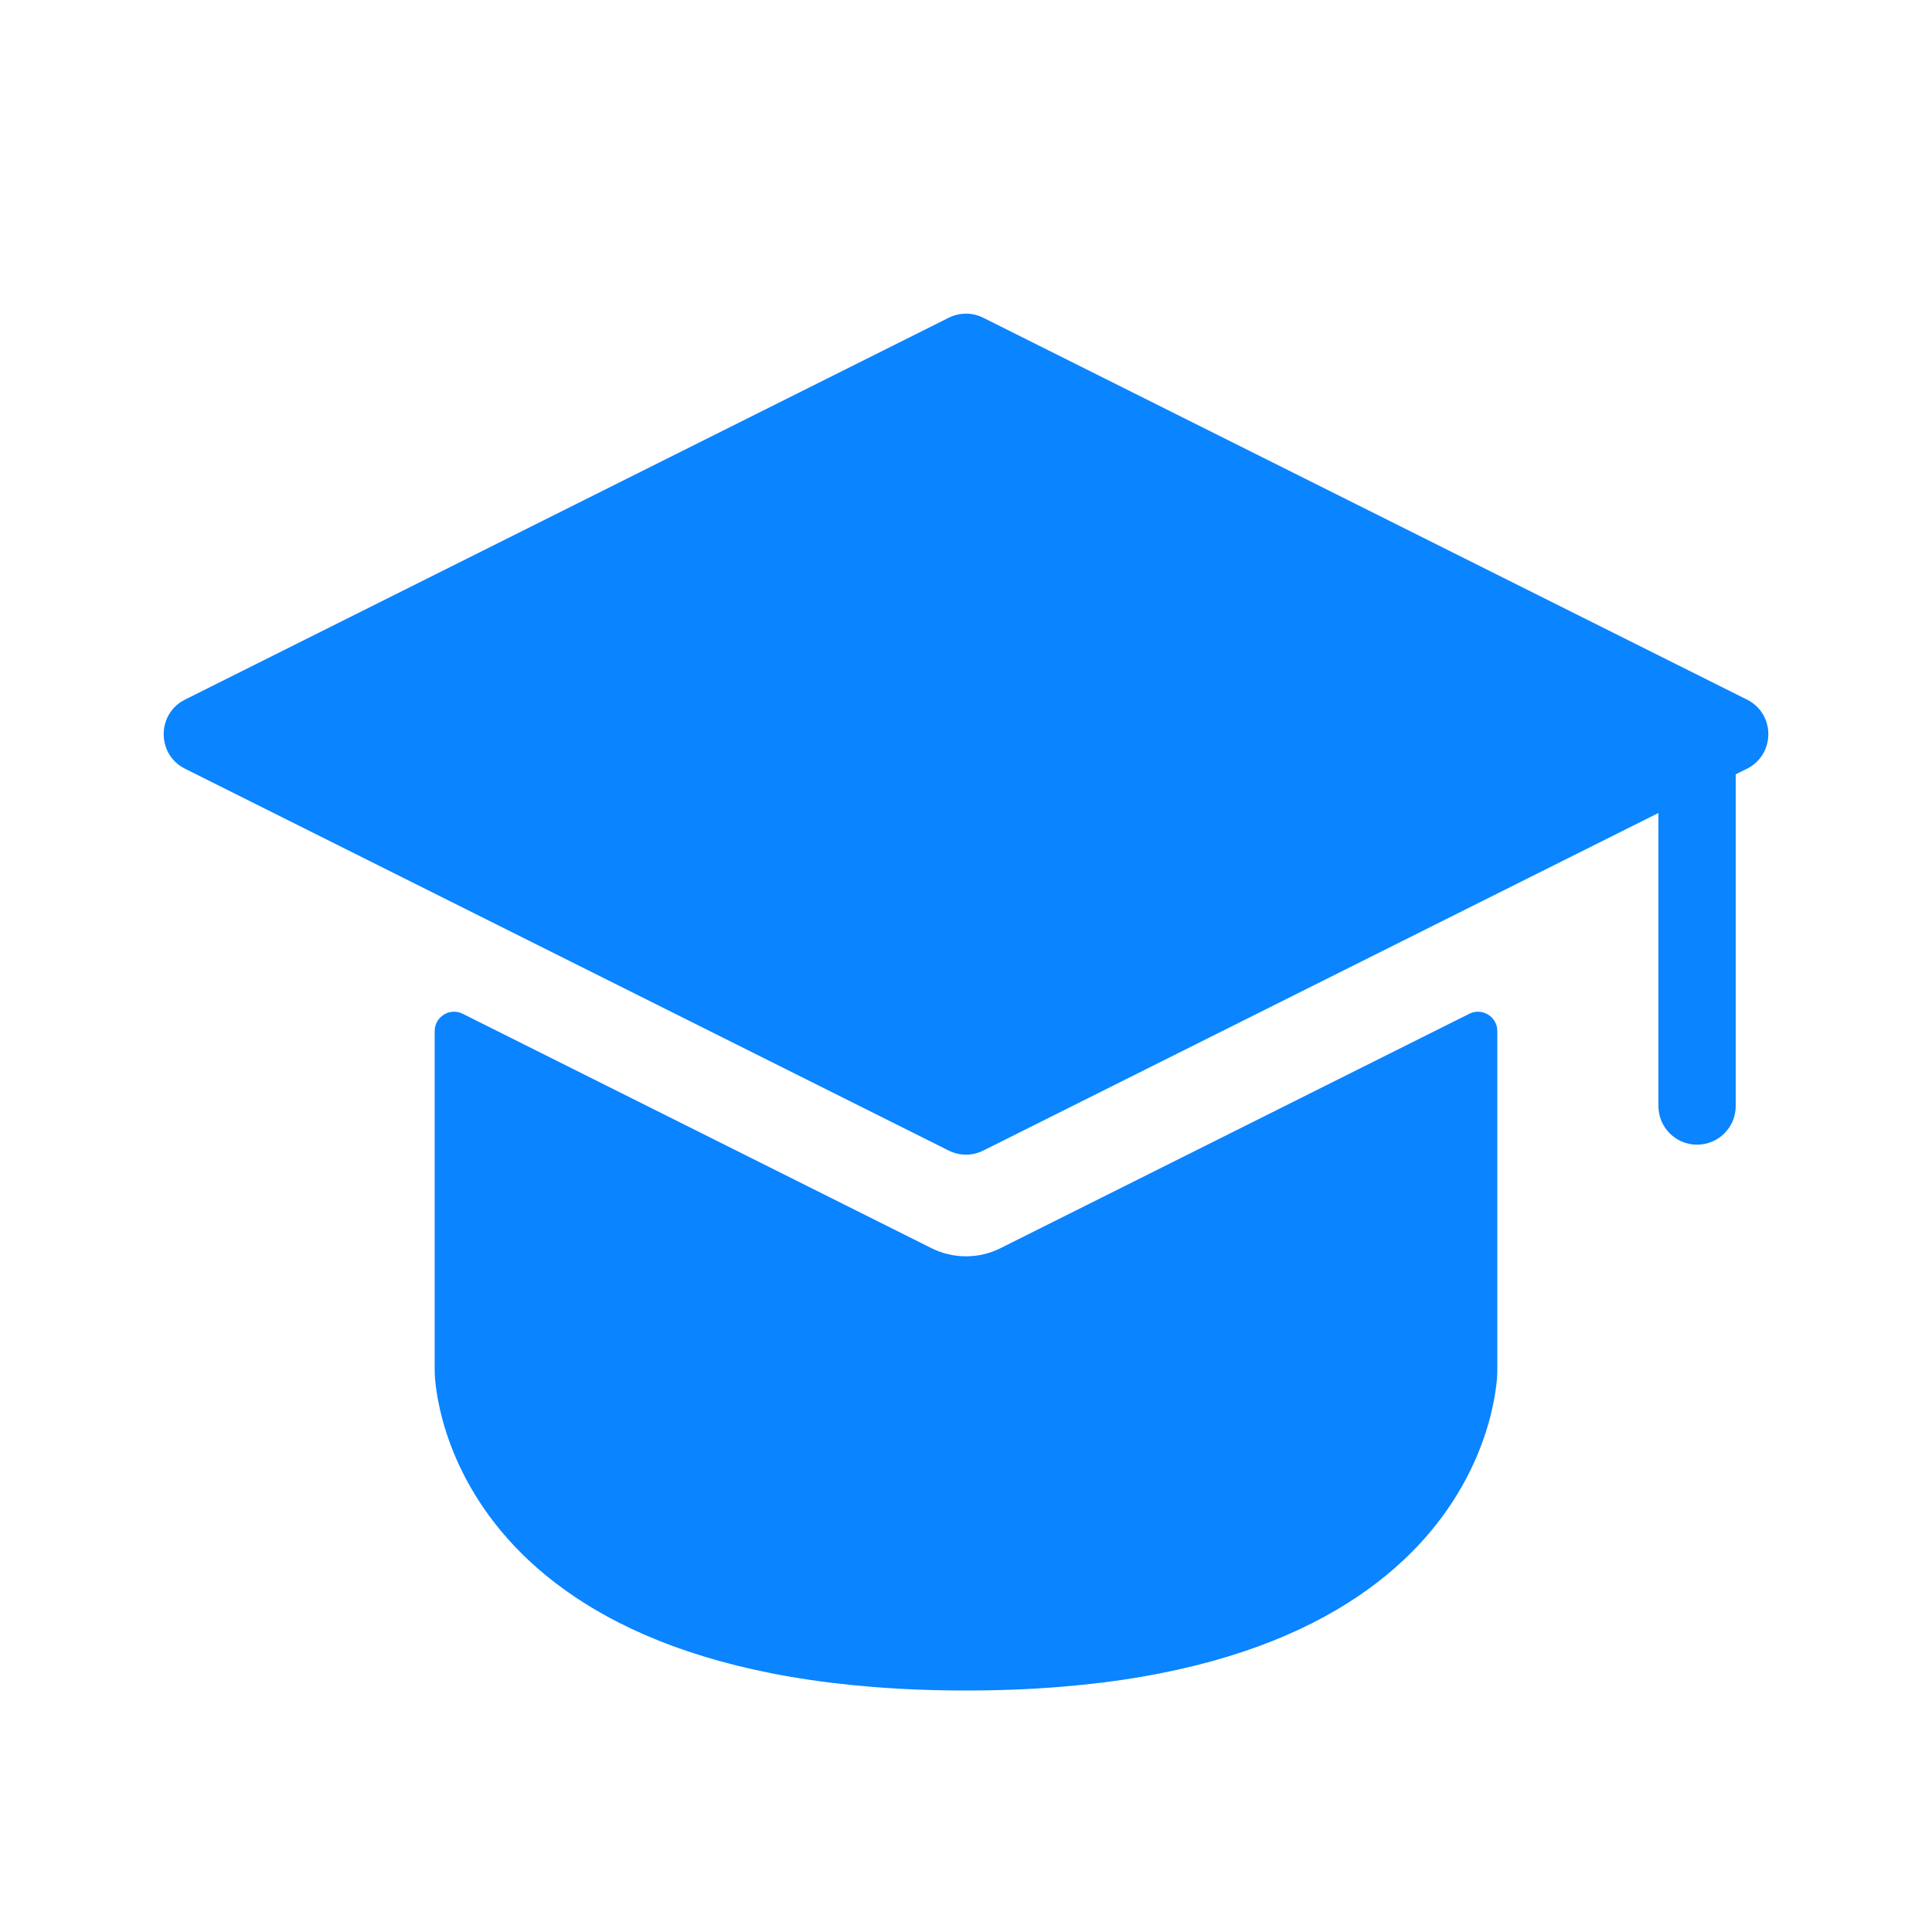
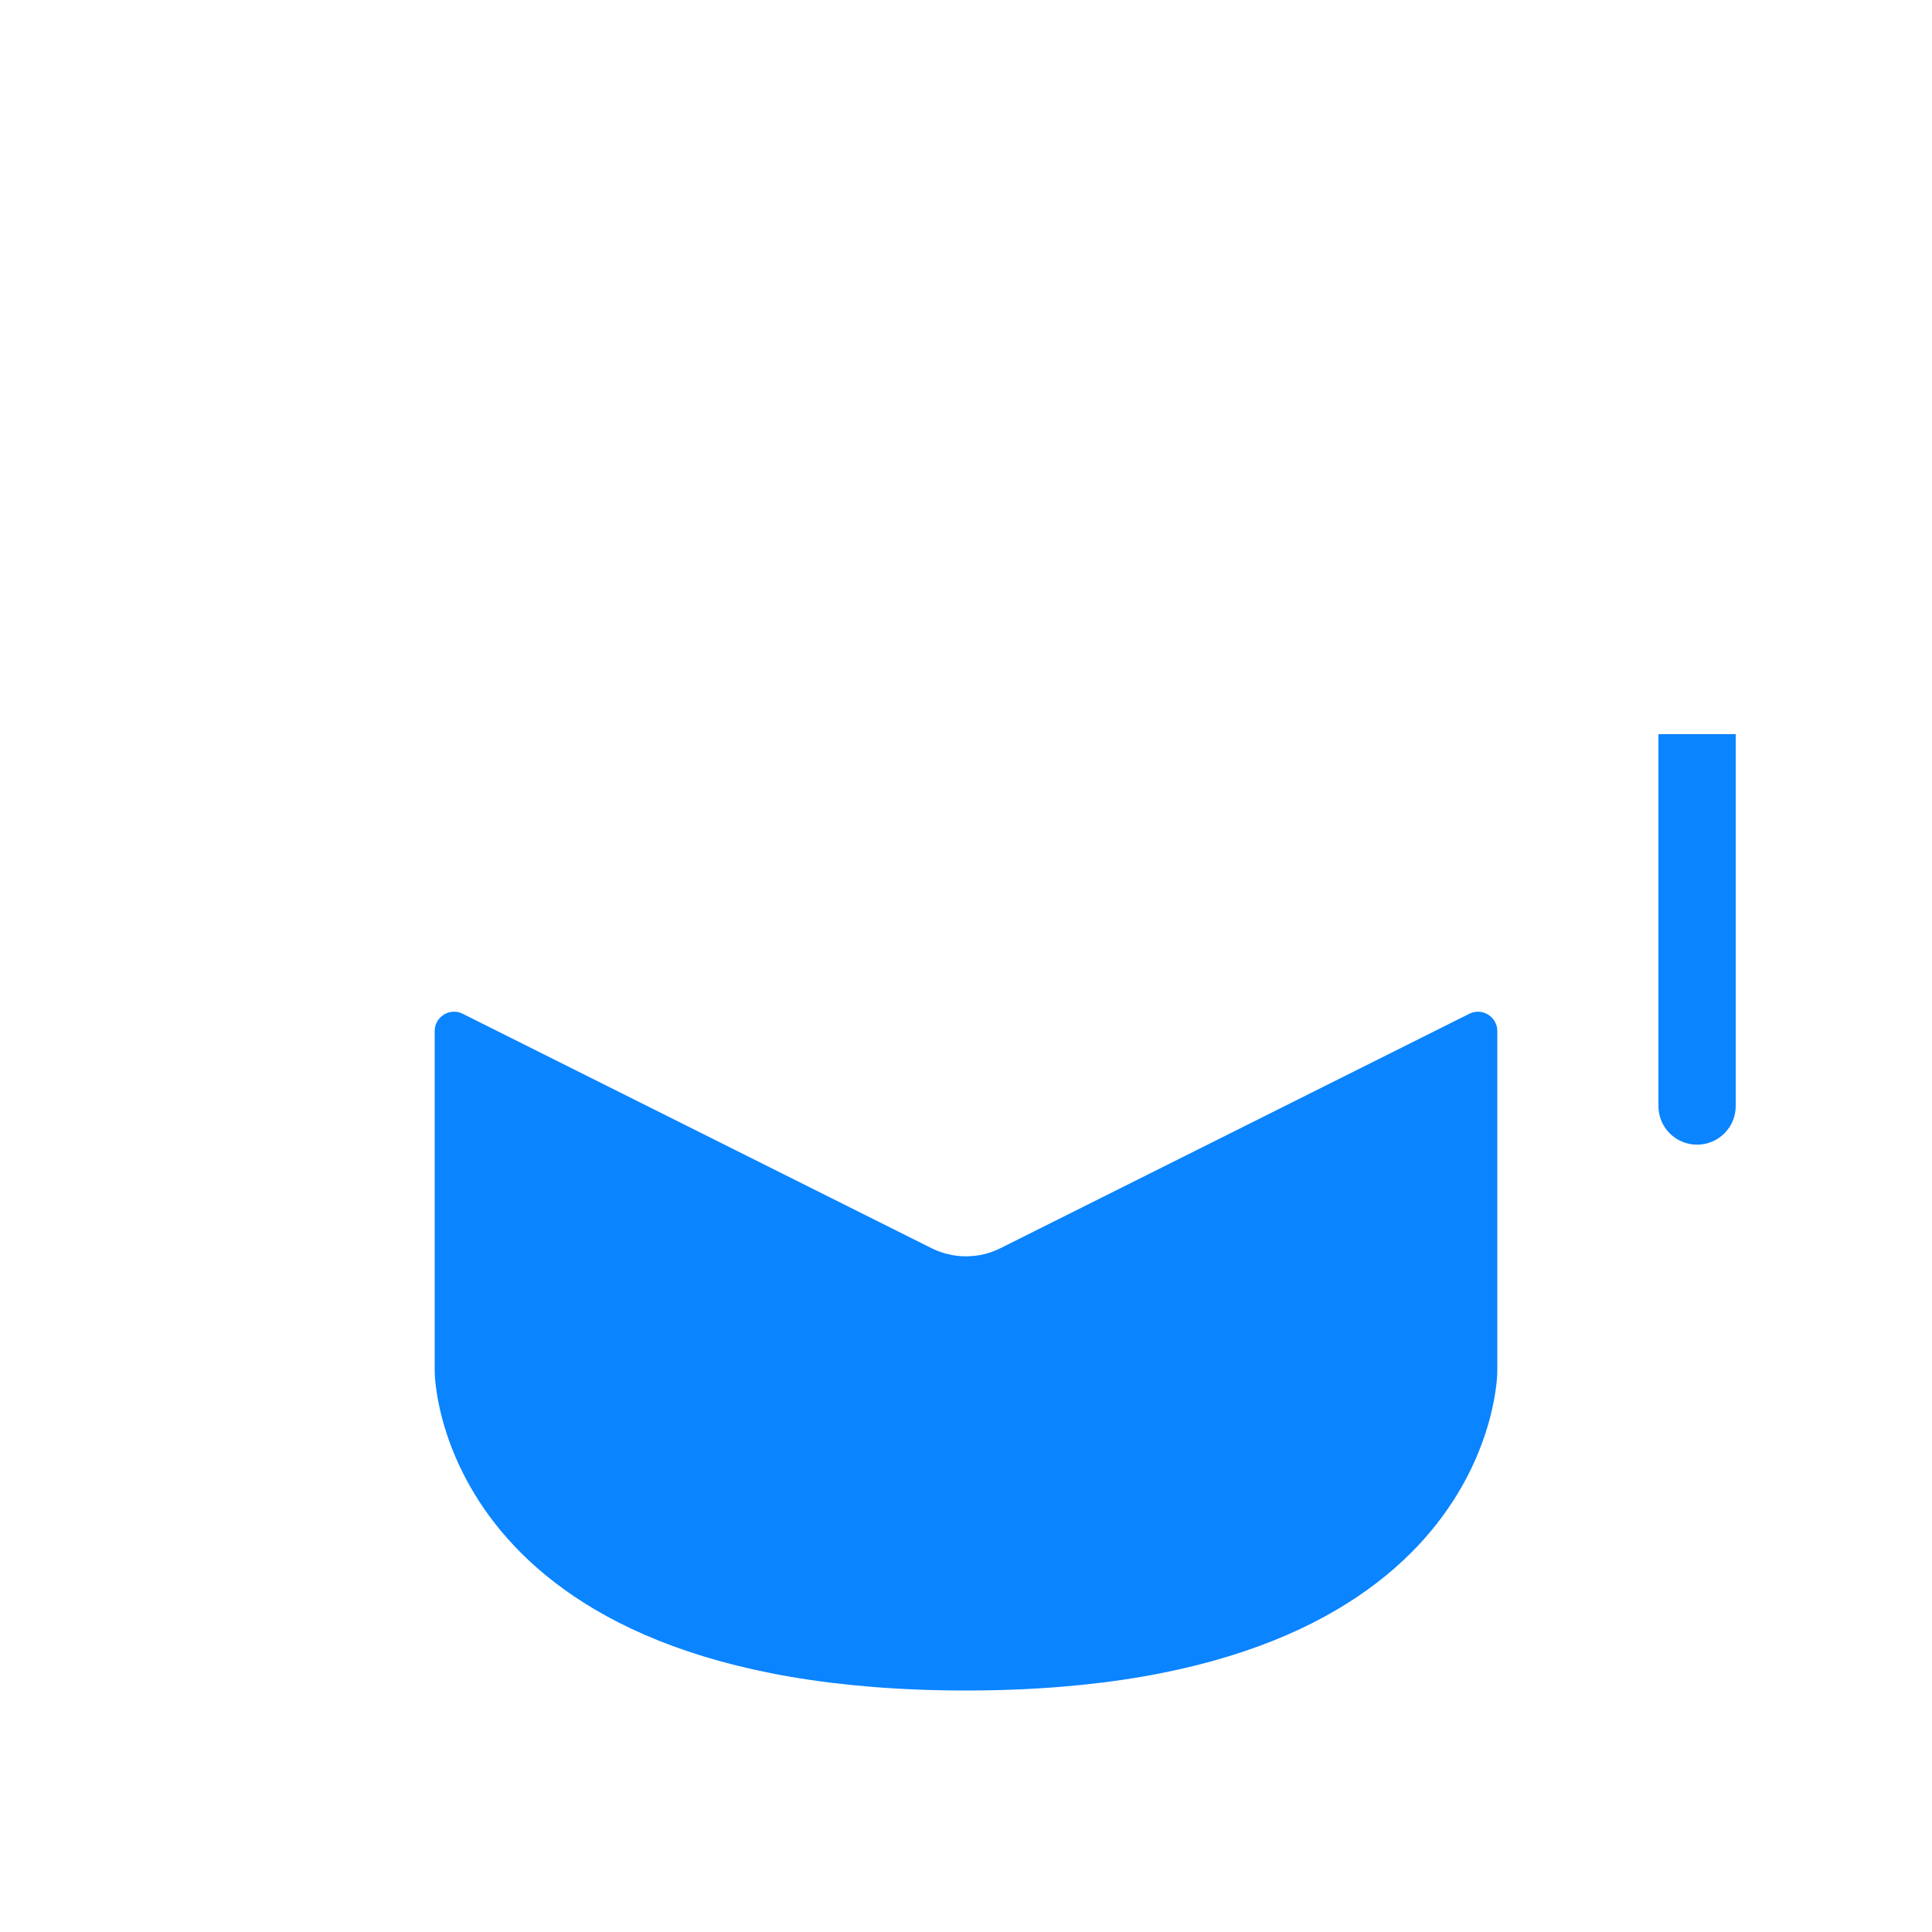
<svg xmlns="http://www.w3.org/2000/svg" width="25" height="25" viewBox="0 0 25 25" fill="none">
  <path d="M21.46 14.312C21.46 14.589 21.684 14.812 21.96 14.812C22.236 14.812 22.46 14.589 22.46 14.312L21.46 14.312ZM21.46 9.5L21.46 14.312L22.46 14.312L22.46 9.5L21.46 9.5Z" fill="#0A84FF" />
  <path fill-rule="evenodd" clip-rule="evenodd" d="M5.987 13.118C5.821 13.035 5.625 13.156 5.625 13.342V17.75C5.625 17.75 5.625 21.875 12.5 21.875C19.375 21.875 19.375 17.75 19.375 17.75V13.342C19.375 13.156 19.179 13.035 19.013 13.118L12.947 16.151C12.666 16.292 12.334 16.292 12.053 16.151L5.987 13.118Z" fill="#0A84FF" />
-   <path d="M2.394 9.053L12.276 4.112C12.417 4.041 12.583 4.041 12.724 4.112L22.606 9.053C22.974 9.237 22.974 9.763 22.606 9.947L12.724 14.888C12.583 14.959 12.417 14.959 12.276 14.888L2.394 9.947C2.026 9.763 2.026 9.237 2.394 9.053Z" fill="#0A84FF" />
</svg>